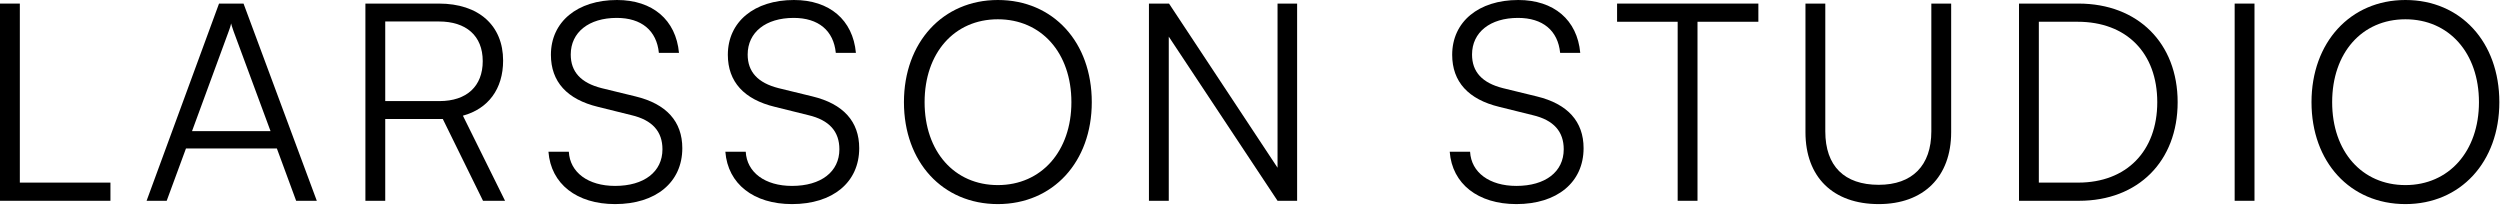
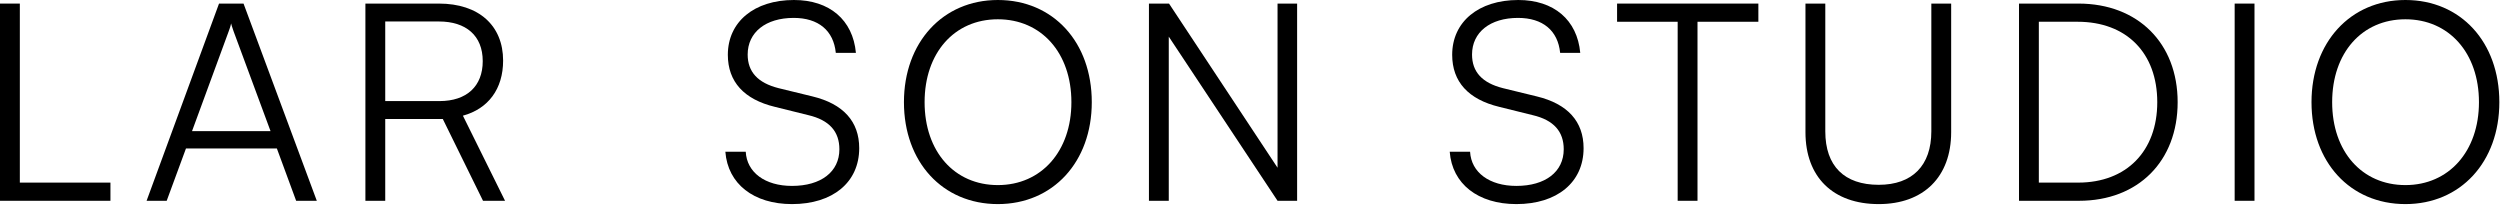
<svg xmlns="http://www.w3.org/2000/svg" width="118" height="10" viewBox="0 0 118 10" fill="none">
  <path d="M0.936 0.169L0.936 8.619H5.213V9.477H0L0 0.169L0.936 0.169Z" fill="black" />
  <path d="M7.868 9.477H6.919L10.338 0.169L11.495 0.169L14.953 9.477H13.978L13.068 7.007H8.778L7.868 9.477ZM10.793 1.482L9.064 6.188H12.769L11.027 1.482C10.988 1.352 10.923 1.196 10.91 1.105C10.897 1.183 10.845 1.352 10.793 1.482Z" fill="black" />
  <path d="M18.183 9.477H17.247V0.169L20.718 0.169C22.603 0.169 23.747 1.209 23.747 2.86C23.747 4.199 23.045 5.135 21.849 5.46L23.838 9.477H22.798L20.9 5.616H18.183V9.477ZM18.183 1.014V4.771H20.744C22.031 4.771 22.785 4.069 22.785 2.886C22.785 1.677 21.992 1.014 20.718 1.014H18.183Z" fill="black" />
-   <path d="M26.003 2.587C26.003 1.027 27.252 0 29.123 0C30.8 0 31.905 0.936 32.048 2.496H31.099C30.995 1.443 30.28 0.845 29.11 0.845C27.797 0.845 26.939 1.521 26.939 2.574C26.939 3.393 27.421 3.913 28.395 4.16L29.994 4.55C31.451 4.901 32.205 5.733 32.205 6.994C32.205 8.606 30.956 9.633 29.032 9.633C27.226 9.633 26.003 8.684 25.887 7.163H26.849C26.901 8.138 27.759 8.775 29.032 8.775C30.398 8.775 31.268 8.112 31.268 7.046C31.268 6.214 30.8 5.668 29.799 5.434L28.227 5.044C26.77 4.693 26.003 3.861 26.003 2.587Z" fill="black" />
  <path d="M34.354 2.587C34.354 1.027 35.602 0 37.474 0C39.151 0 40.256 0.936 40.399 2.496H39.45C39.346 1.443 38.631 0.845 37.461 0.845C36.148 0.845 35.29 1.521 35.29 2.574C35.29 3.393 35.771 3.913 36.746 4.16L38.345 4.55C39.801 4.901 40.555 5.733 40.555 6.994C40.555 8.606 39.307 9.633 37.383 9.633C35.576 9.633 34.354 8.684 34.237 7.163H35.199C35.251 8.138 36.109 8.775 37.383 8.775C38.748 8.775 39.619 8.112 39.619 7.046C39.619 6.214 39.151 5.668 38.15 5.434L36.577 5.044C35.121 4.693 34.354 3.861 34.354 2.587Z" fill="black" />
  <path d="M51.532 4.823C51.532 7.644 49.699 9.633 47.099 9.633C44.486 9.633 42.666 7.644 42.666 4.823C42.666 2.002 44.499 0 47.099 0C49.712 0 51.532 1.989 51.532 4.823ZM50.57 4.823C50.57 2.496 49.153 0.91 47.099 0.91C45.045 0.91 43.641 2.496 43.641 4.823C43.641 7.15 45.045 8.736 47.099 8.736C49.153 8.736 50.57 7.137 50.57 4.823Z" fill="black" />
  <path d="M55.166 9.477H54.23V0.169L55.178 0.169L60.3 7.917V0.169L61.224 0.169V9.477H60.3L55.166 1.729V9.477Z" fill="black" />
  <path d="M68.543 2.587C68.543 1.027 69.791 0 71.663 0C73.341 0 74.445 0.936 74.588 2.496H73.639C73.535 1.443 72.82 0.845 71.65 0.845C70.338 0.845 69.48 1.521 69.48 2.574C69.48 3.393 69.96 3.913 70.936 4.16L72.534 4.55C73.99 4.901 74.745 5.733 74.745 6.994C74.745 8.606 73.496 9.633 71.573 9.633C69.766 9.633 68.543 8.684 68.427 7.163H69.388C69.441 8.138 70.299 8.775 71.573 8.775C72.938 8.775 73.808 8.112 73.808 7.046C73.808 6.214 73.341 5.668 72.34 5.434L70.766 5.044C69.311 4.693 68.543 3.861 68.543 2.587Z" fill="black" />
  <path d="M76.326 1.027V0.169L82.995 0.169V1.027L80.122 1.027V9.477L79.186 9.477V1.027H76.326Z" fill="black" />
  <path d="M85.218 6.24V0.169L86.154 0.169V6.201C86.154 7.839 87.051 8.723 88.676 8.723C90.262 8.723 91.159 7.813 91.159 6.201V0.169L92.095 0.169V6.24C92.095 8.346 90.795 9.633 88.676 9.633C86.518 9.633 85.218 8.359 85.218 6.24Z" fill="black" />
  <path d="M98.131 9.477H95.297V0.169L98.105 0.169C100.913 0.169 102.785 2.041 102.785 4.823C102.785 7.605 100.926 9.477 98.131 9.477ZM98.066 1.027H96.233V8.619H98.092C100.367 8.619 101.823 7.137 101.823 4.823C101.823 2.496 100.367 1.027 98.066 1.027Z" fill="black" />
  <path d="M106.412 0.169V9.477H105.476V0.169L106.412 0.169Z" fill="black" />
  <path d="M117.969 4.823C117.969 7.644 116.136 9.633 113.536 9.633C110.923 9.633 109.103 7.644 109.103 4.823C109.103 2.002 110.936 0 113.536 0C116.149 0 117.969 1.989 117.969 4.823ZM117.007 4.823C117.007 2.496 115.59 0.91 113.536 0.91C111.482 0.91 110.078 2.496 110.078 4.823C110.078 7.15 111.482 8.736 113.536 8.736C115.59 8.736 117.007 7.137 117.007 4.823Z" fill="black" />
</svg>